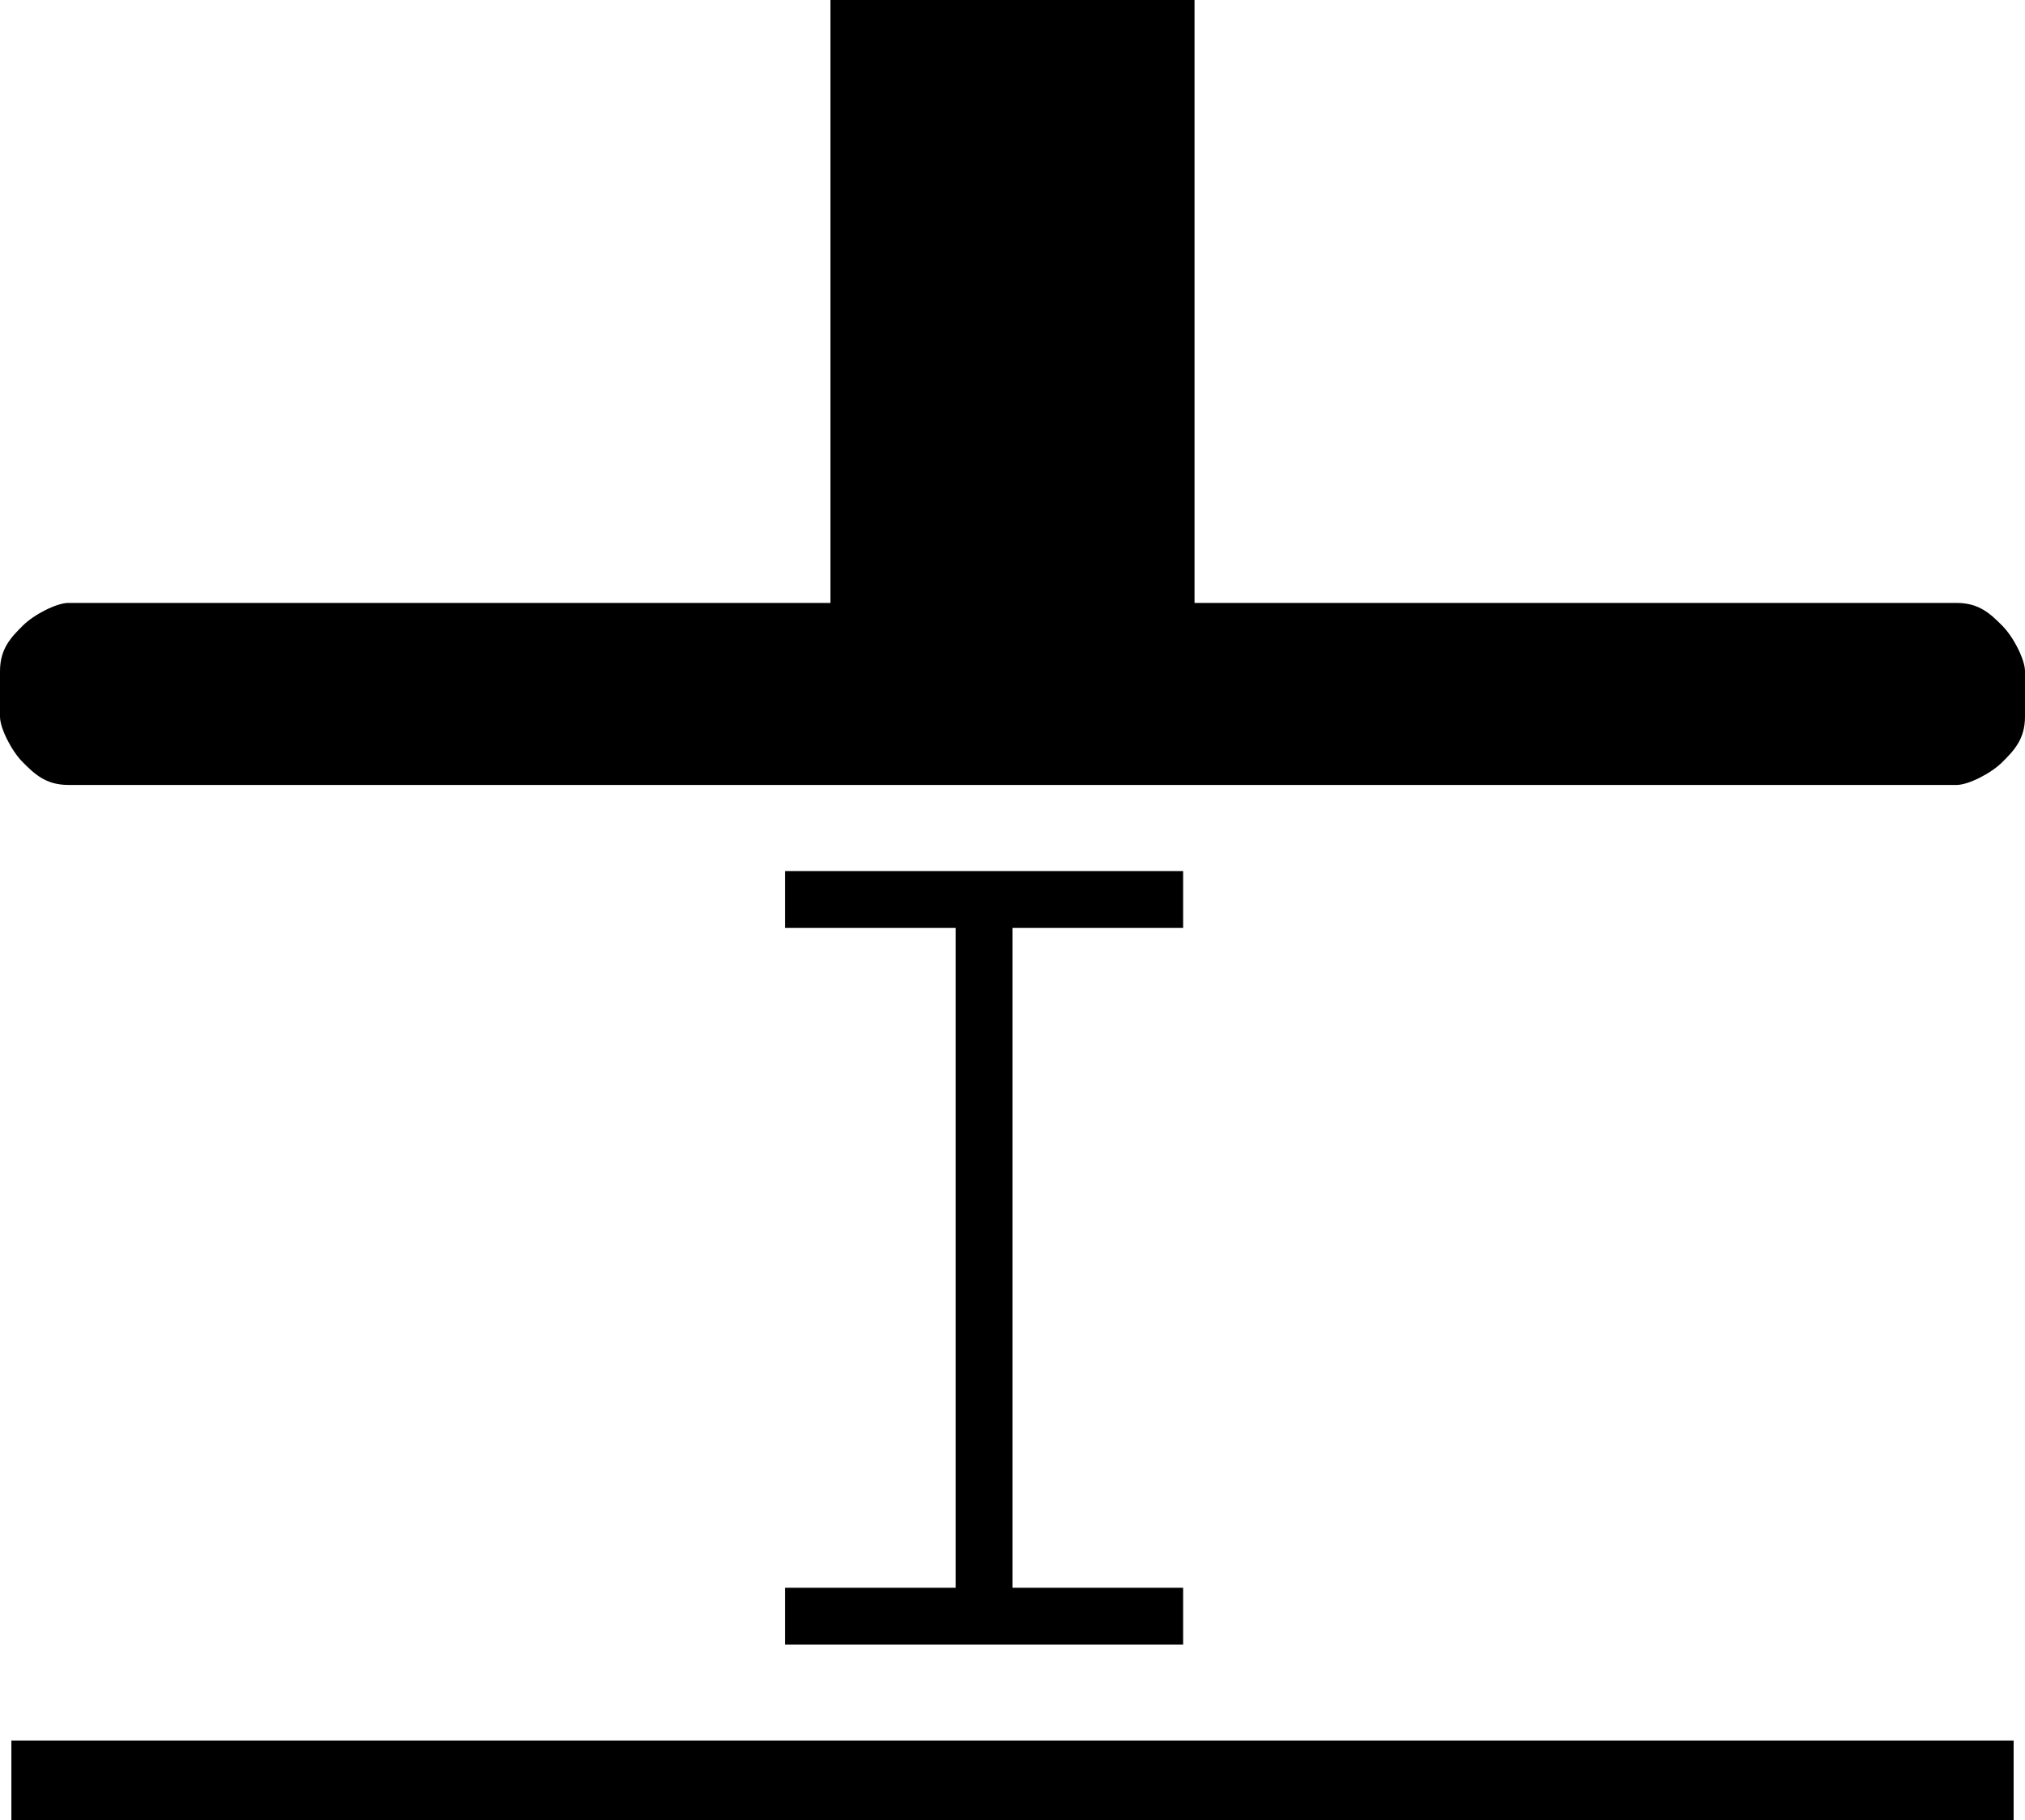
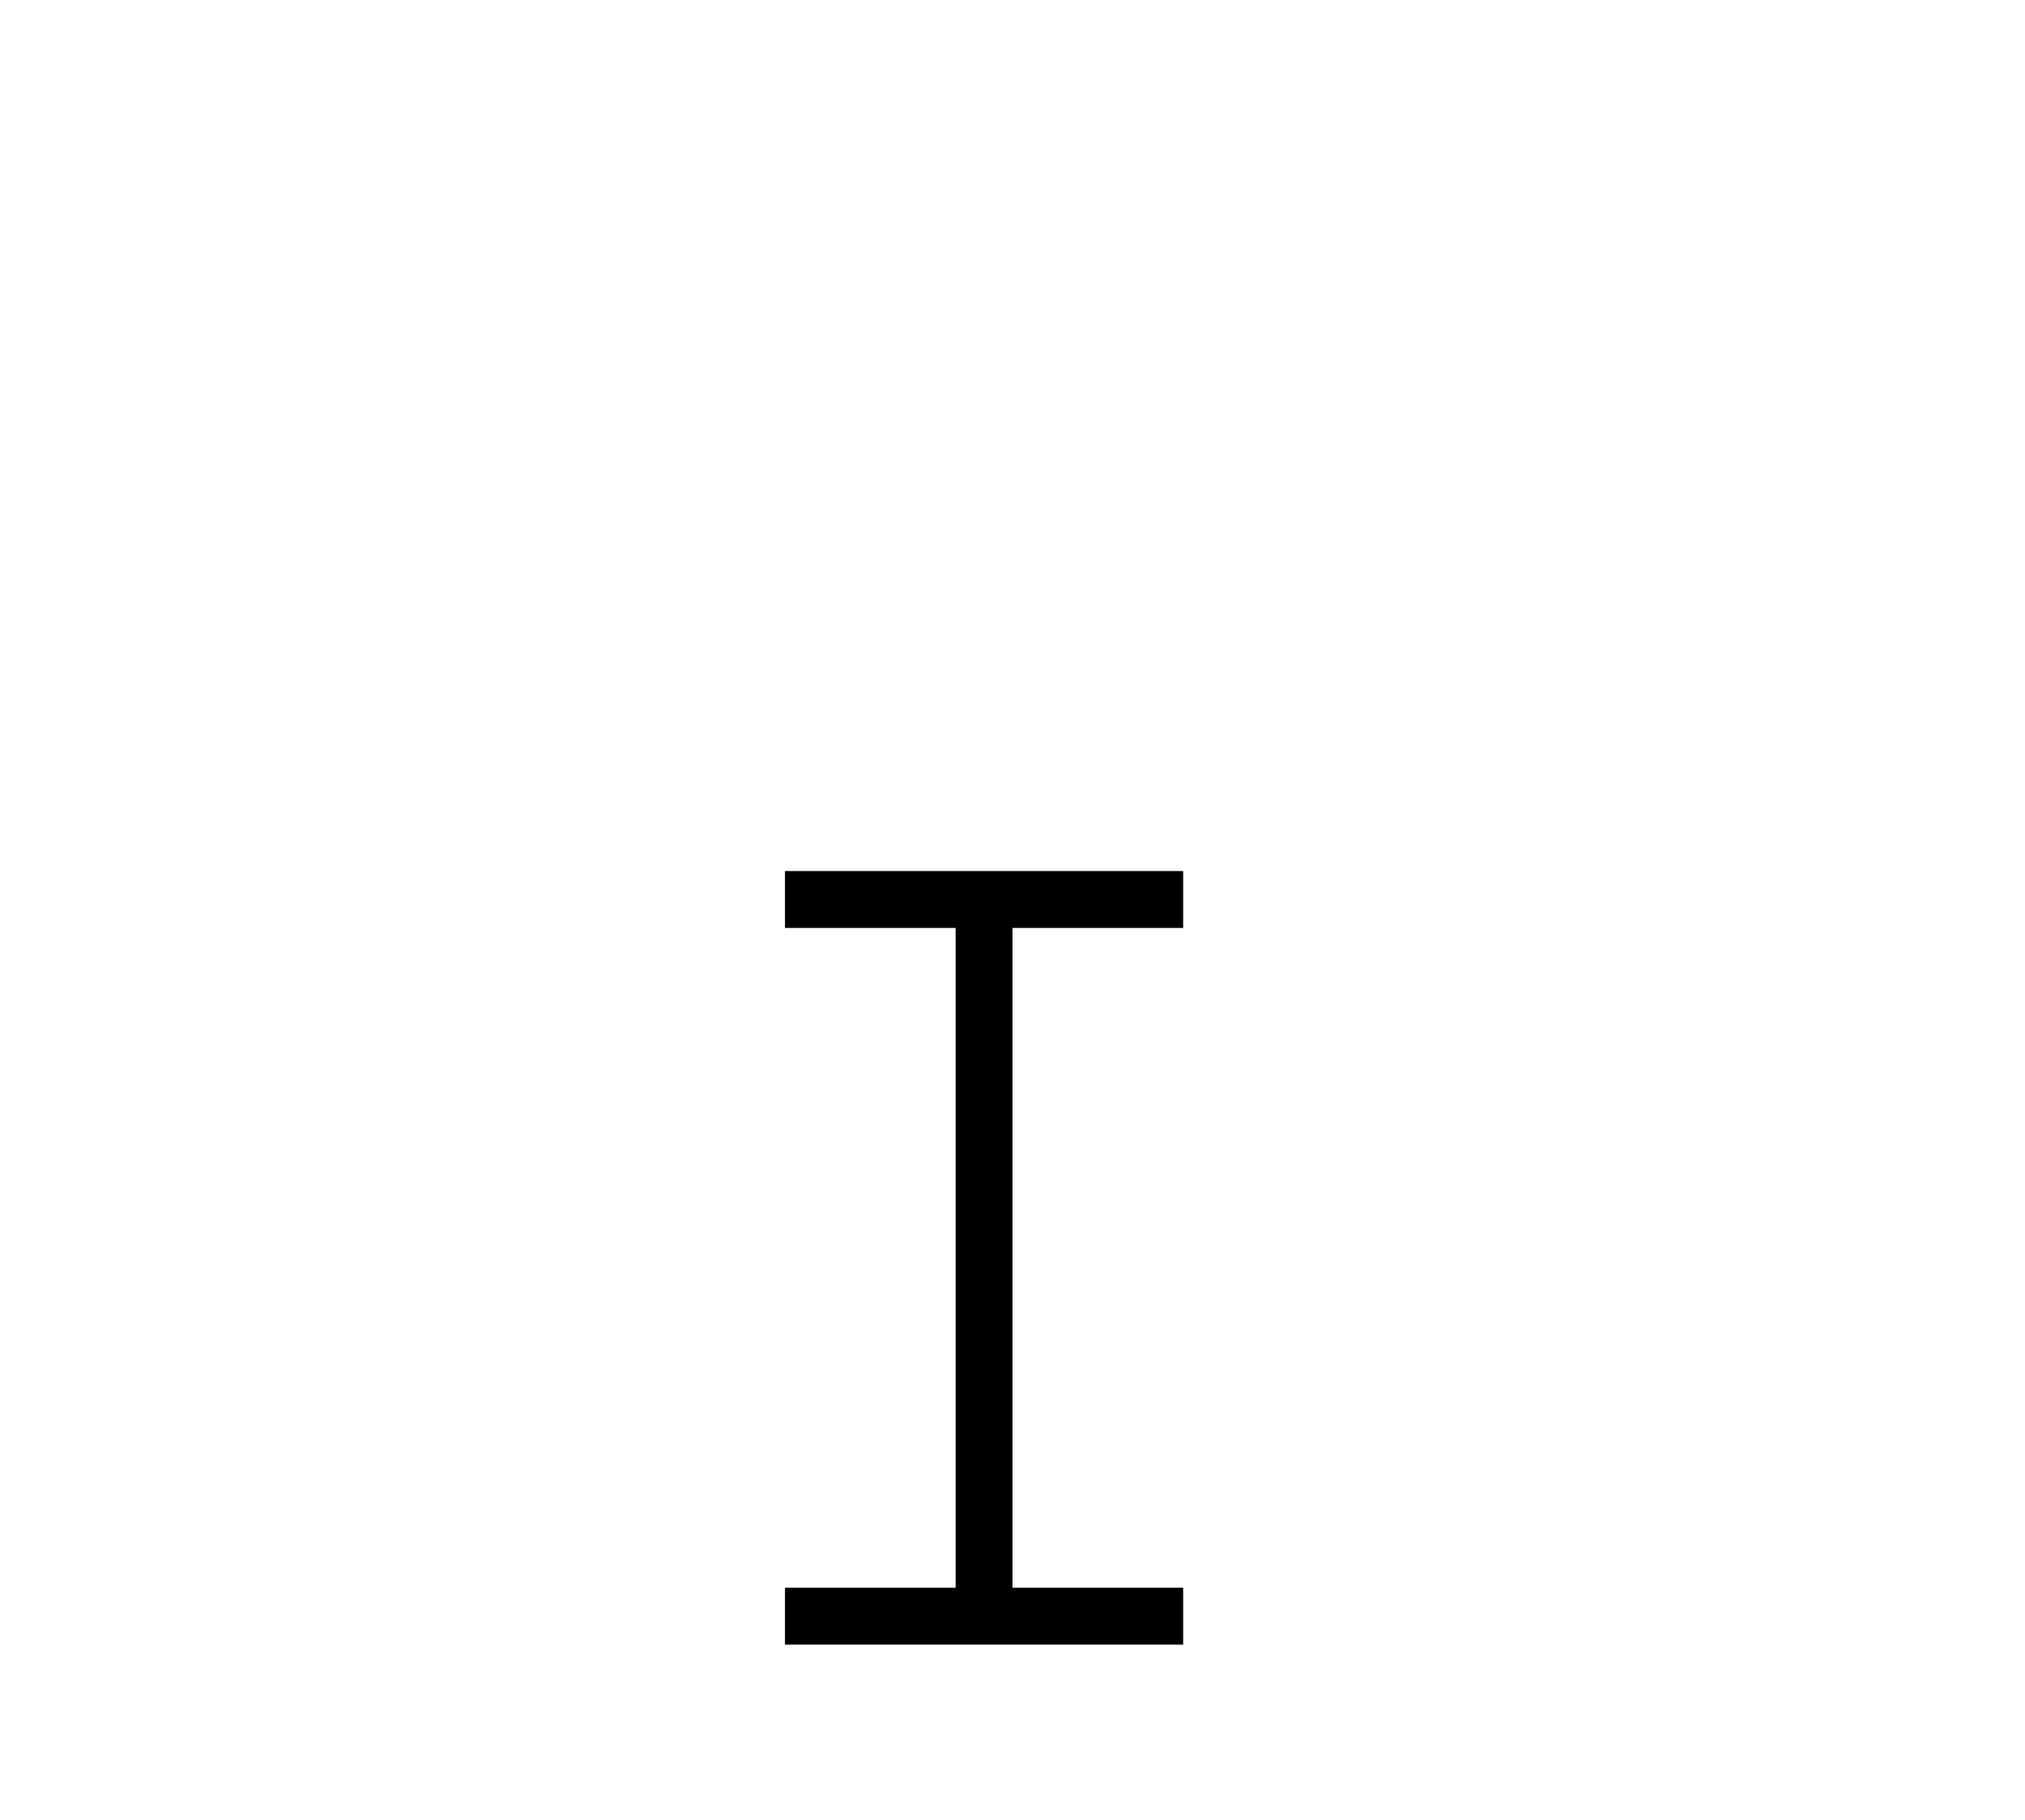
<svg xmlns="http://www.w3.org/2000/svg" version="1.1" id="Laag_1" x="0px" y="0px" viewBox="0 0 17.8 16" style="enable-background:new 0 0 17.8 16;" xml:space="preserve">
  <g>
-     <path d="M7.3,0v5.3H0.6c-0.1,0-0.3,0.1-0.4,0.2S0,5.7,0,5.9v0.4c0,0.1,0.1,0.3,0.2,0.4s0.2,0.2,0.4,0.2h16.6c0.1,0,0.3-0.1,0.4-0.2   c0.1-0.1,0.2-0.2,0.2-0.4V5.9c0-0.1-0.1-0.3-0.2-0.4c-0.1-0.1-0.2-0.2-0.4-0.2h-6.7V0H7.3z" />
    <polygon points="10.4,8.157 10.4,7.657 6.9,7.657 6.9,8.157 8.4,8.157 8.4,13.957 6.9,13.957 6.9,14.457 10.4,14.457 10.4,13.957    8.9,13.957 8.9,8.157  " />
-     <polyline points="17.7,15.3 0.1,15.3 0.1,16 17.7,16  " />
  </g>
</svg>